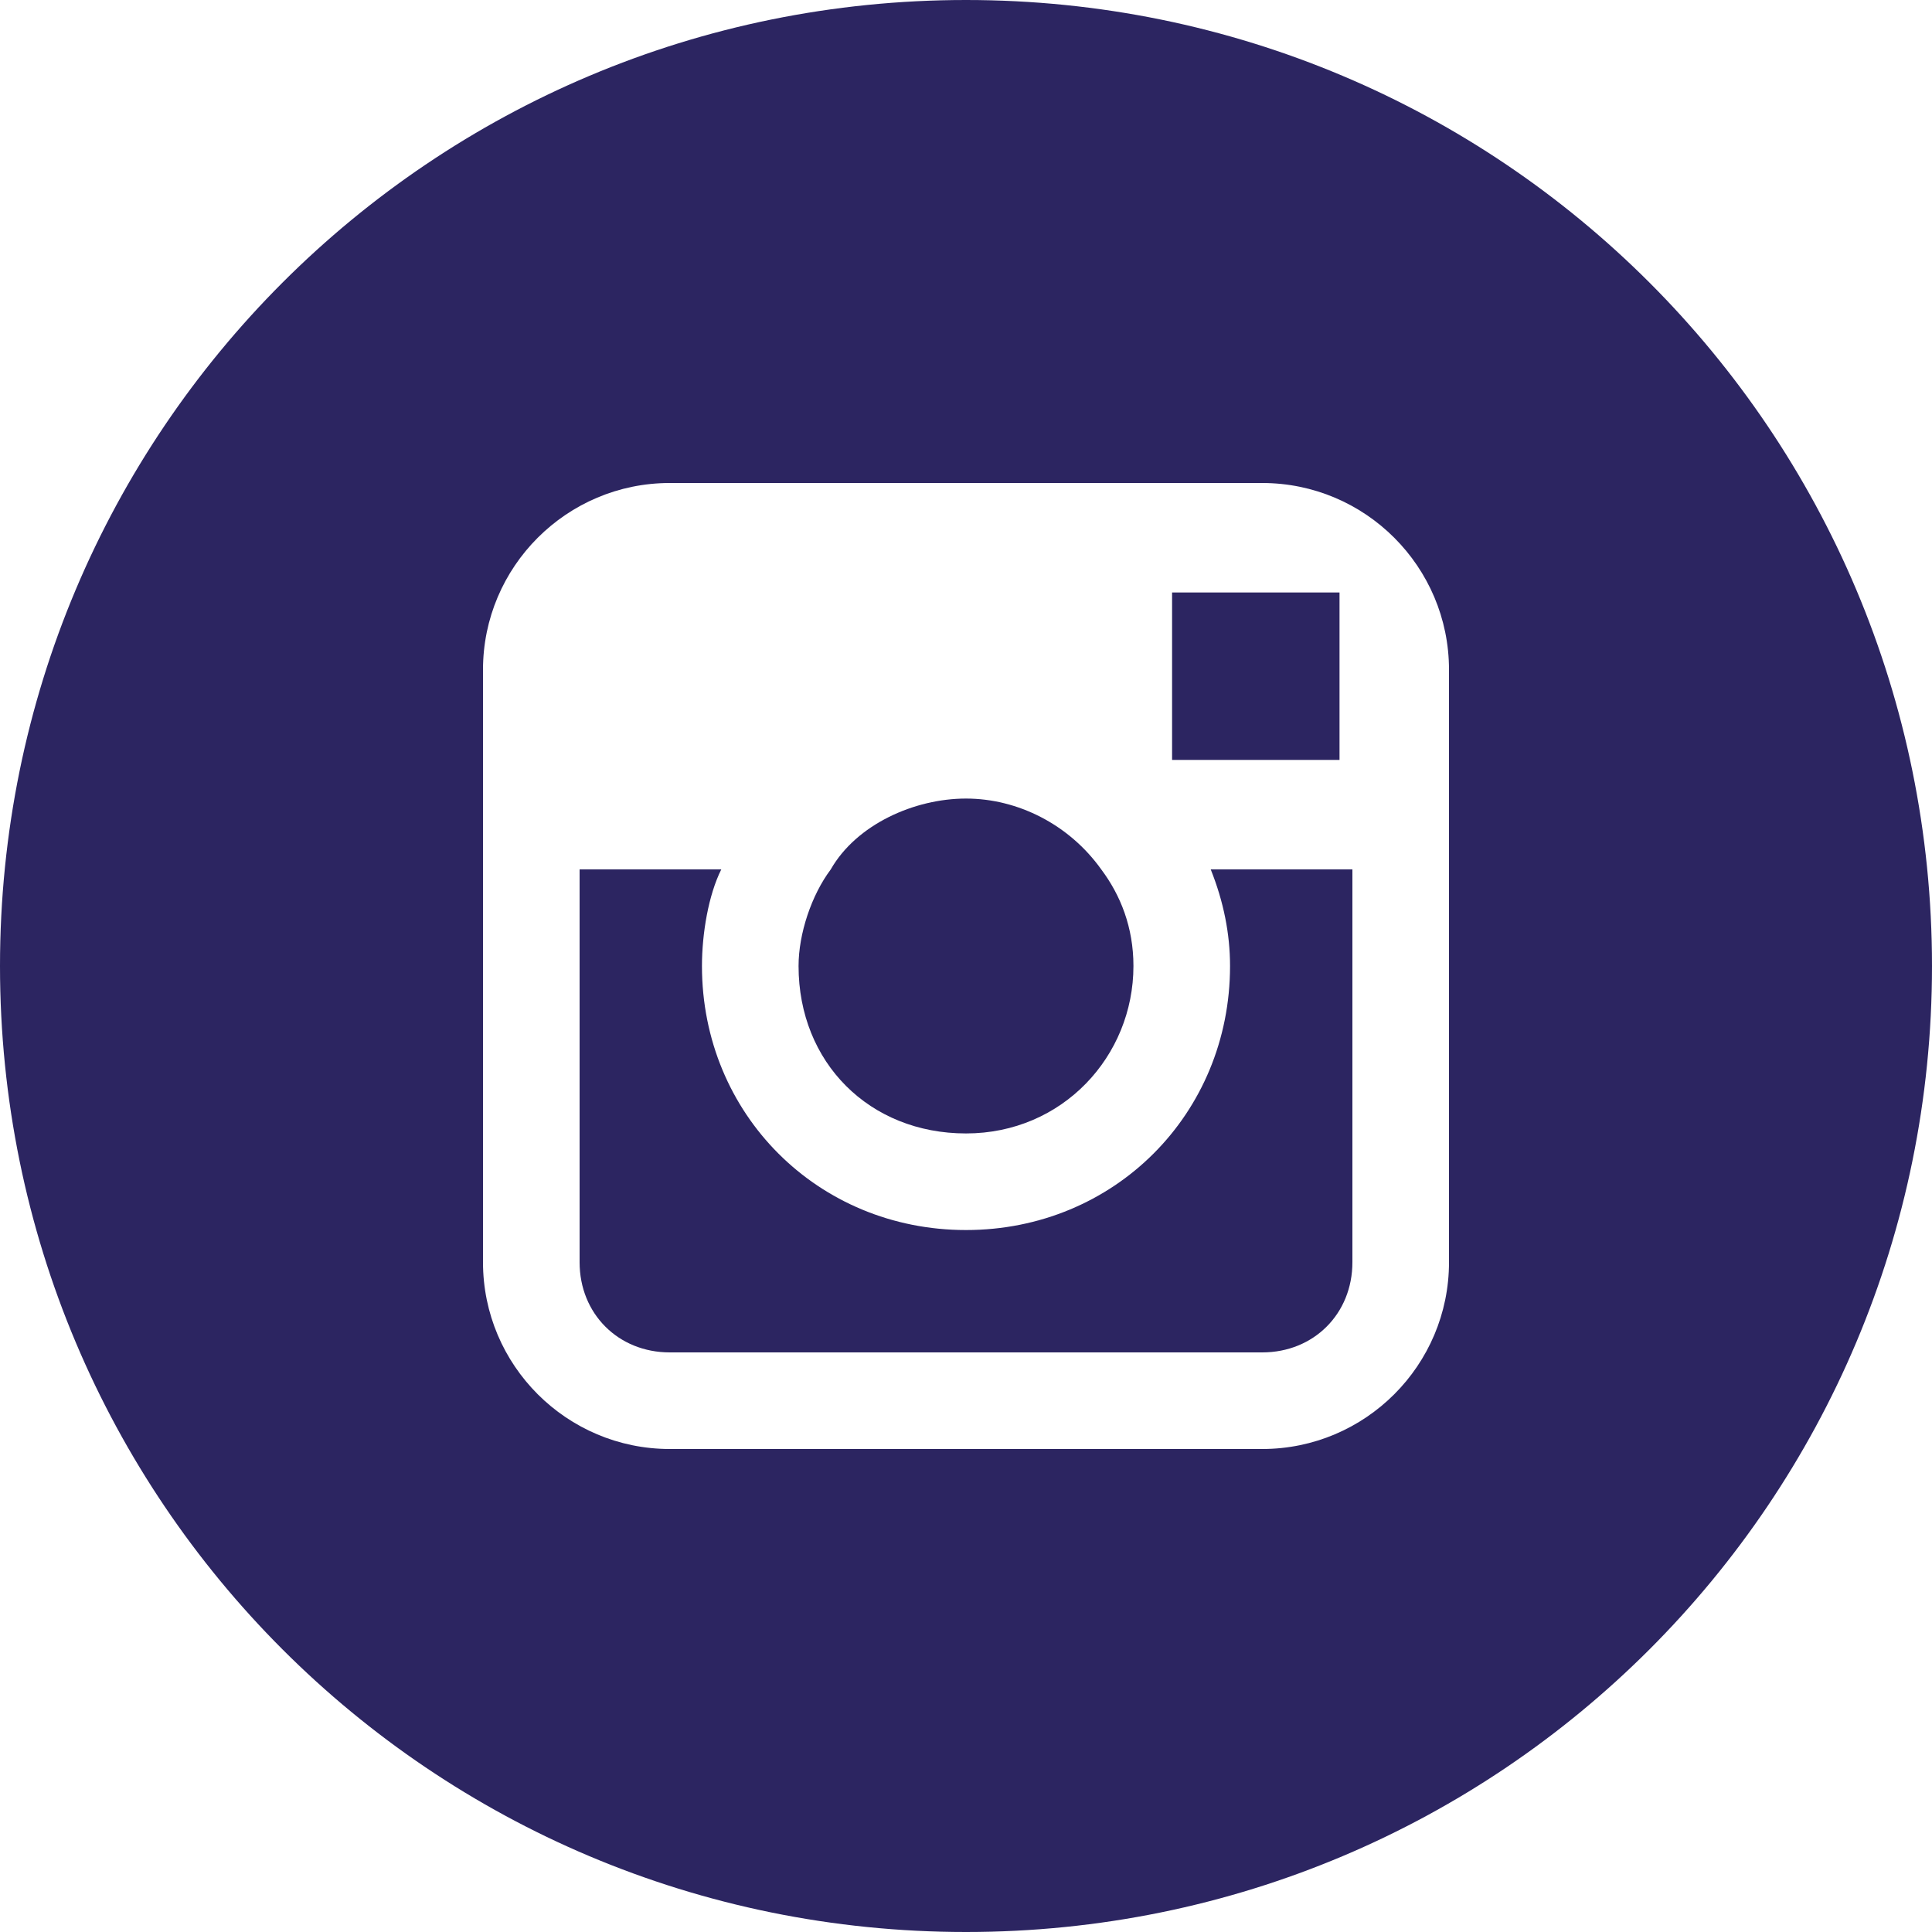
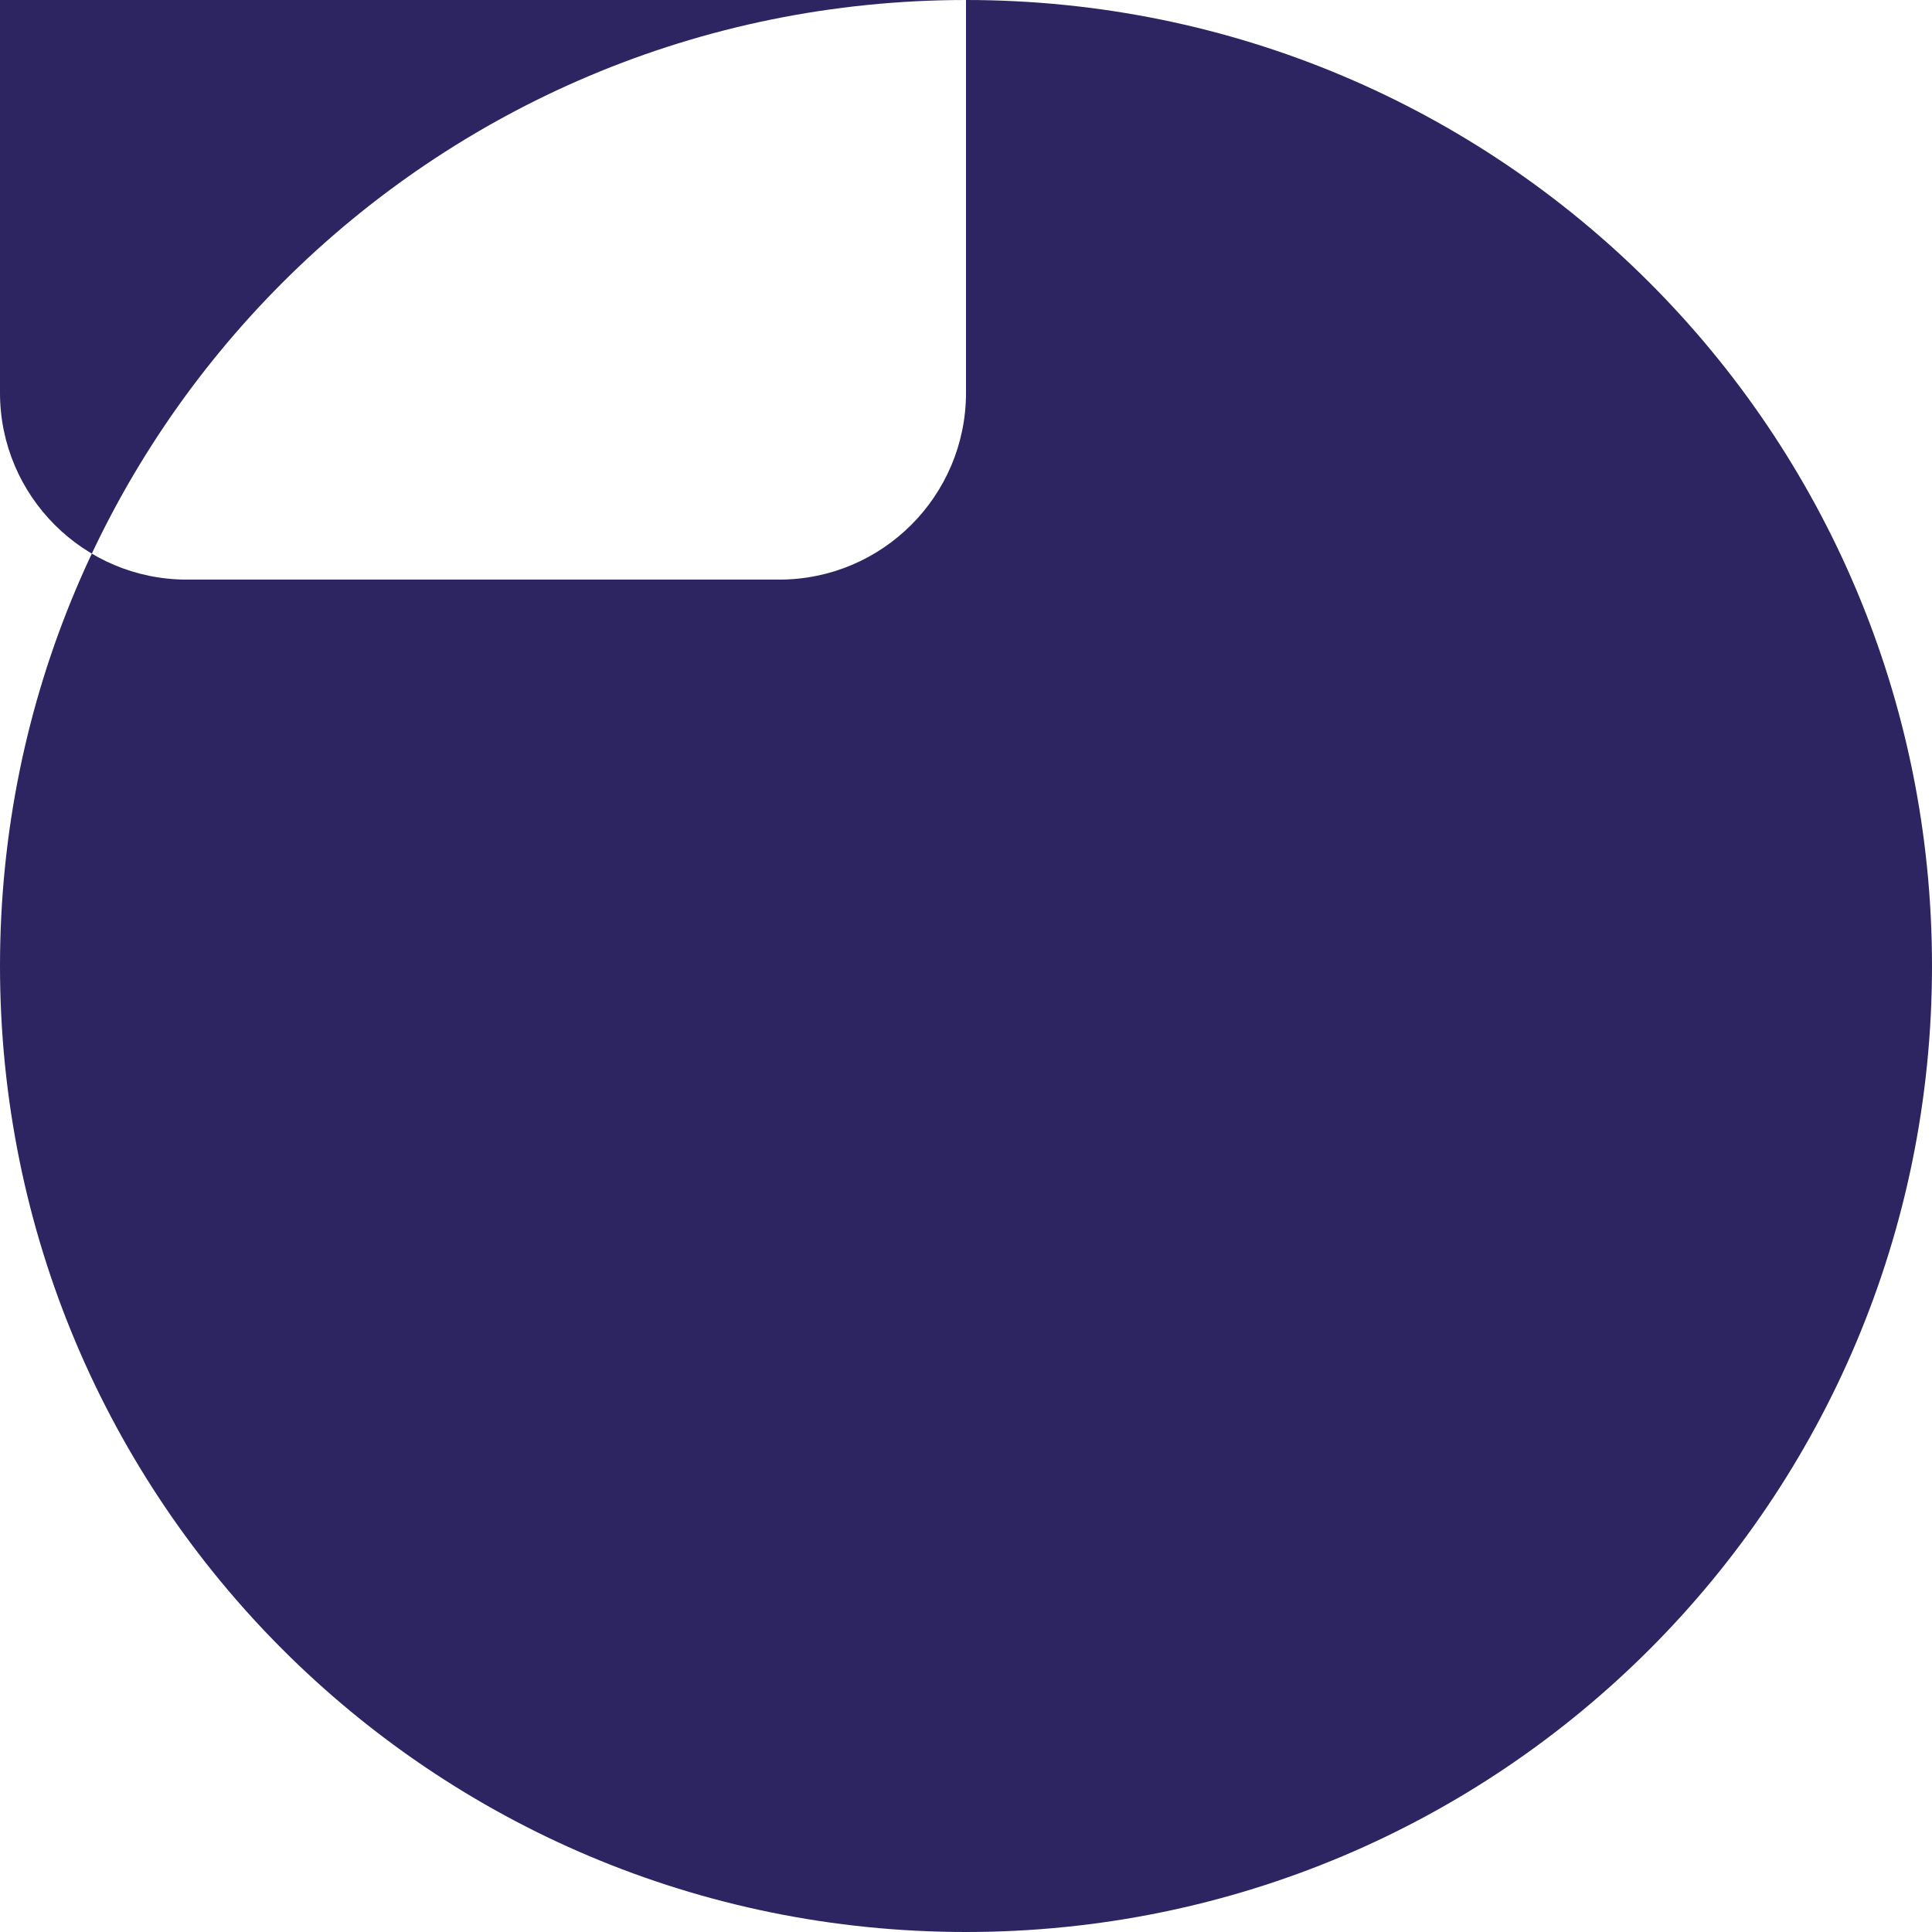
<svg xmlns="http://www.w3.org/2000/svg" version="1.1" id="Layer_1" x="0px" y="0px" viewBox="0 0 30 30" style="enable-background:new 0 0 30 30;" xml:space="preserve">
  <style type="text/css">
	.st0{fill:#2C2561;}
</style>
  <g>
    <g>
-       <path class="st0" d="M15,17.6c1.5,0,2.6-1.2,2.6-2.6c0-0.6-0.2-1.1-0.5-1.5c-0.5-0.7-1.3-1.1-2.1-1.1s-1.7,0.4-2.1,1.1    c-0.3,0.4-0.5,1-0.5,1.5C12.4,16.5,13.5,17.6,15,17.6z" />
-       <polygon class="st0" points="20.8,11.8 20.8,9.6 20.8,9.2 20.4,9.2 18.2,9.2 18.2,11.8   " />
-       <path class="st0" d="M18.8,13.5c0.2,0.5,0.3,1,0.3,1.5c0,2.3-1.8,4.1-4.1,4.1s-4.1-1.8-4.1-4.1c0-0.5,0.1-1.1,0.3-1.5H9v6.1    c0,0.8,0.6,1.4,1.4,1.4h9.2c0.8,0,1.4-0.6,1.4-1.4v-6.1H18.8z" />
-     </g>
-     <path class="st0" d="M15,0C6.7,0,0,6.7,0,15s6.7,15,15,15s15-6.7,15-15S23.3,0,15,0z M22.5,13.5v6.1c0,1.6-1.3,2.9-2.9,2.9h-9.2   c-1.6,0-2.9-1.3-2.9-2.9v-6.1v-3.1c0-1.6,1.3-2.9,2.9-2.9h9.2c1.6,0,2.9,1.3,2.9,2.9V13.5z" />
+       </g>
+     <path class="st0" d="M15,0C6.7,0,0,6.7,0,15s6.7,15,15,15s15-6.7,15-15S23.3,0,15,0z v6.1c0,1.6-1.3,2.9-2.9,2.9h-9.2   c-1.6,0-2.9-1.3-2.9-2.9v-6.1v-3.1c0-1.6,1.3-2.9,2.9-2.9h9.2c1.6,0,2.9,1.3,2.9,2.9V13.5z" />
  </g>
</svg>